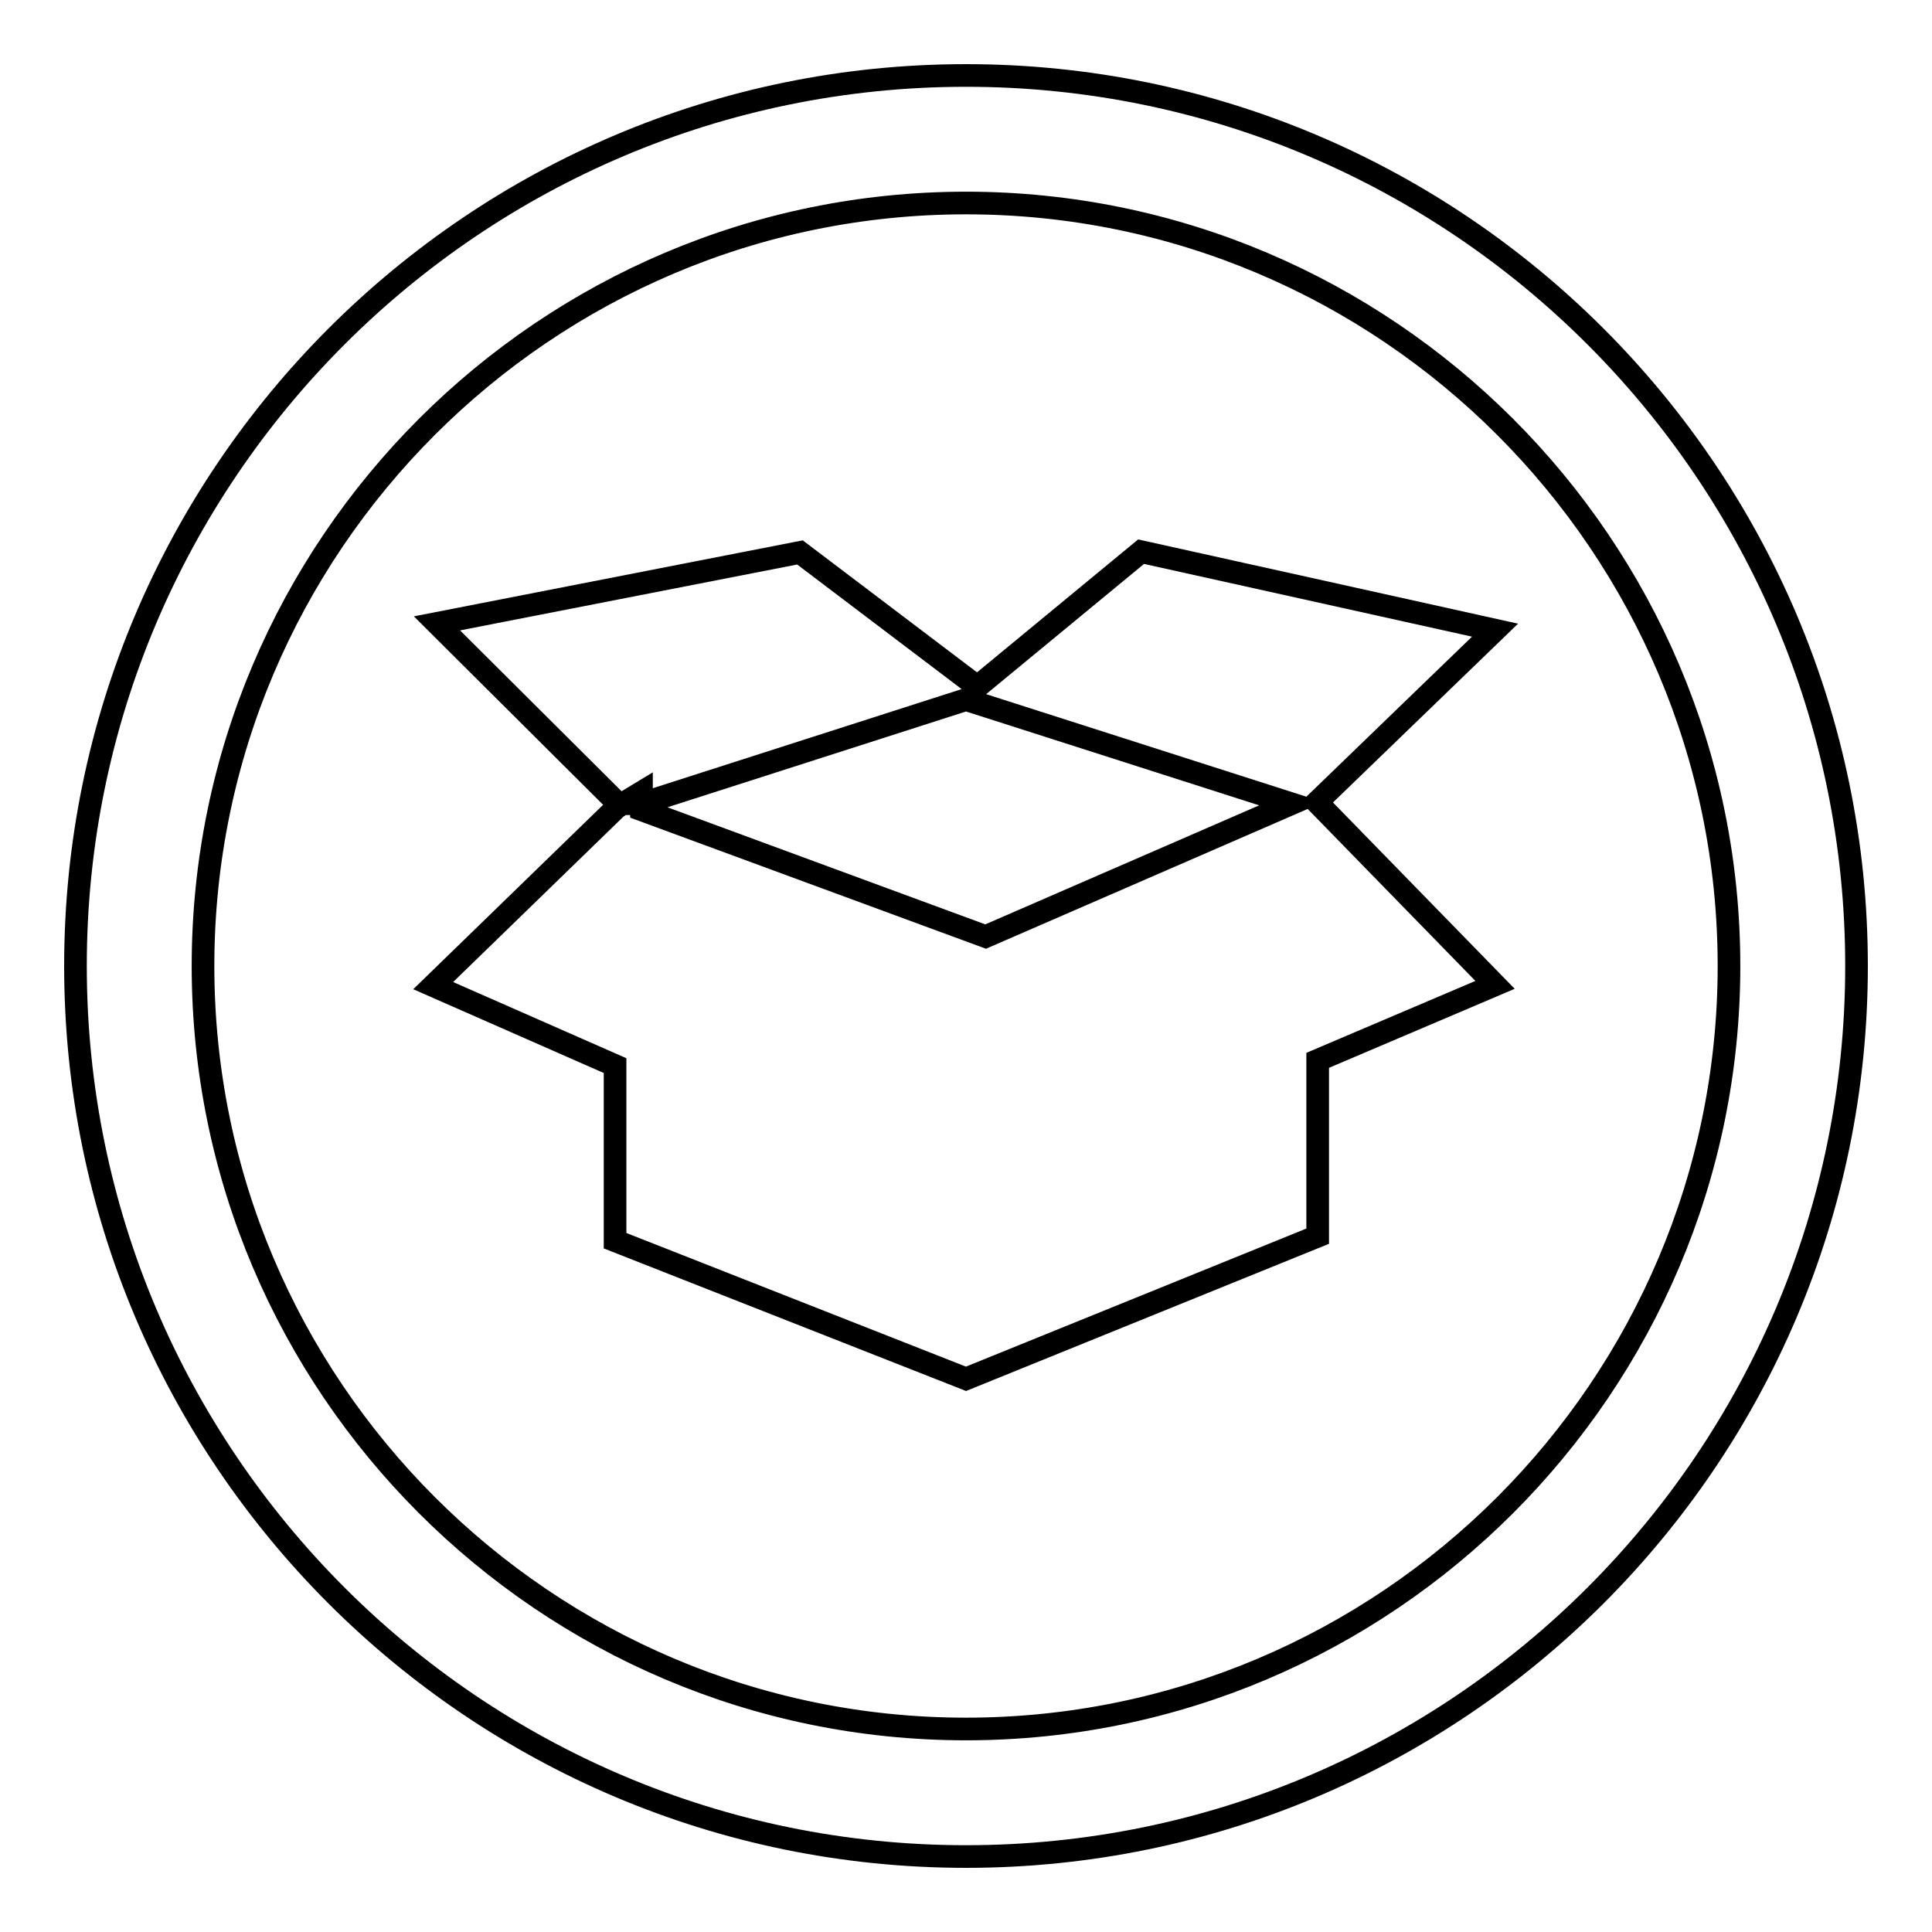
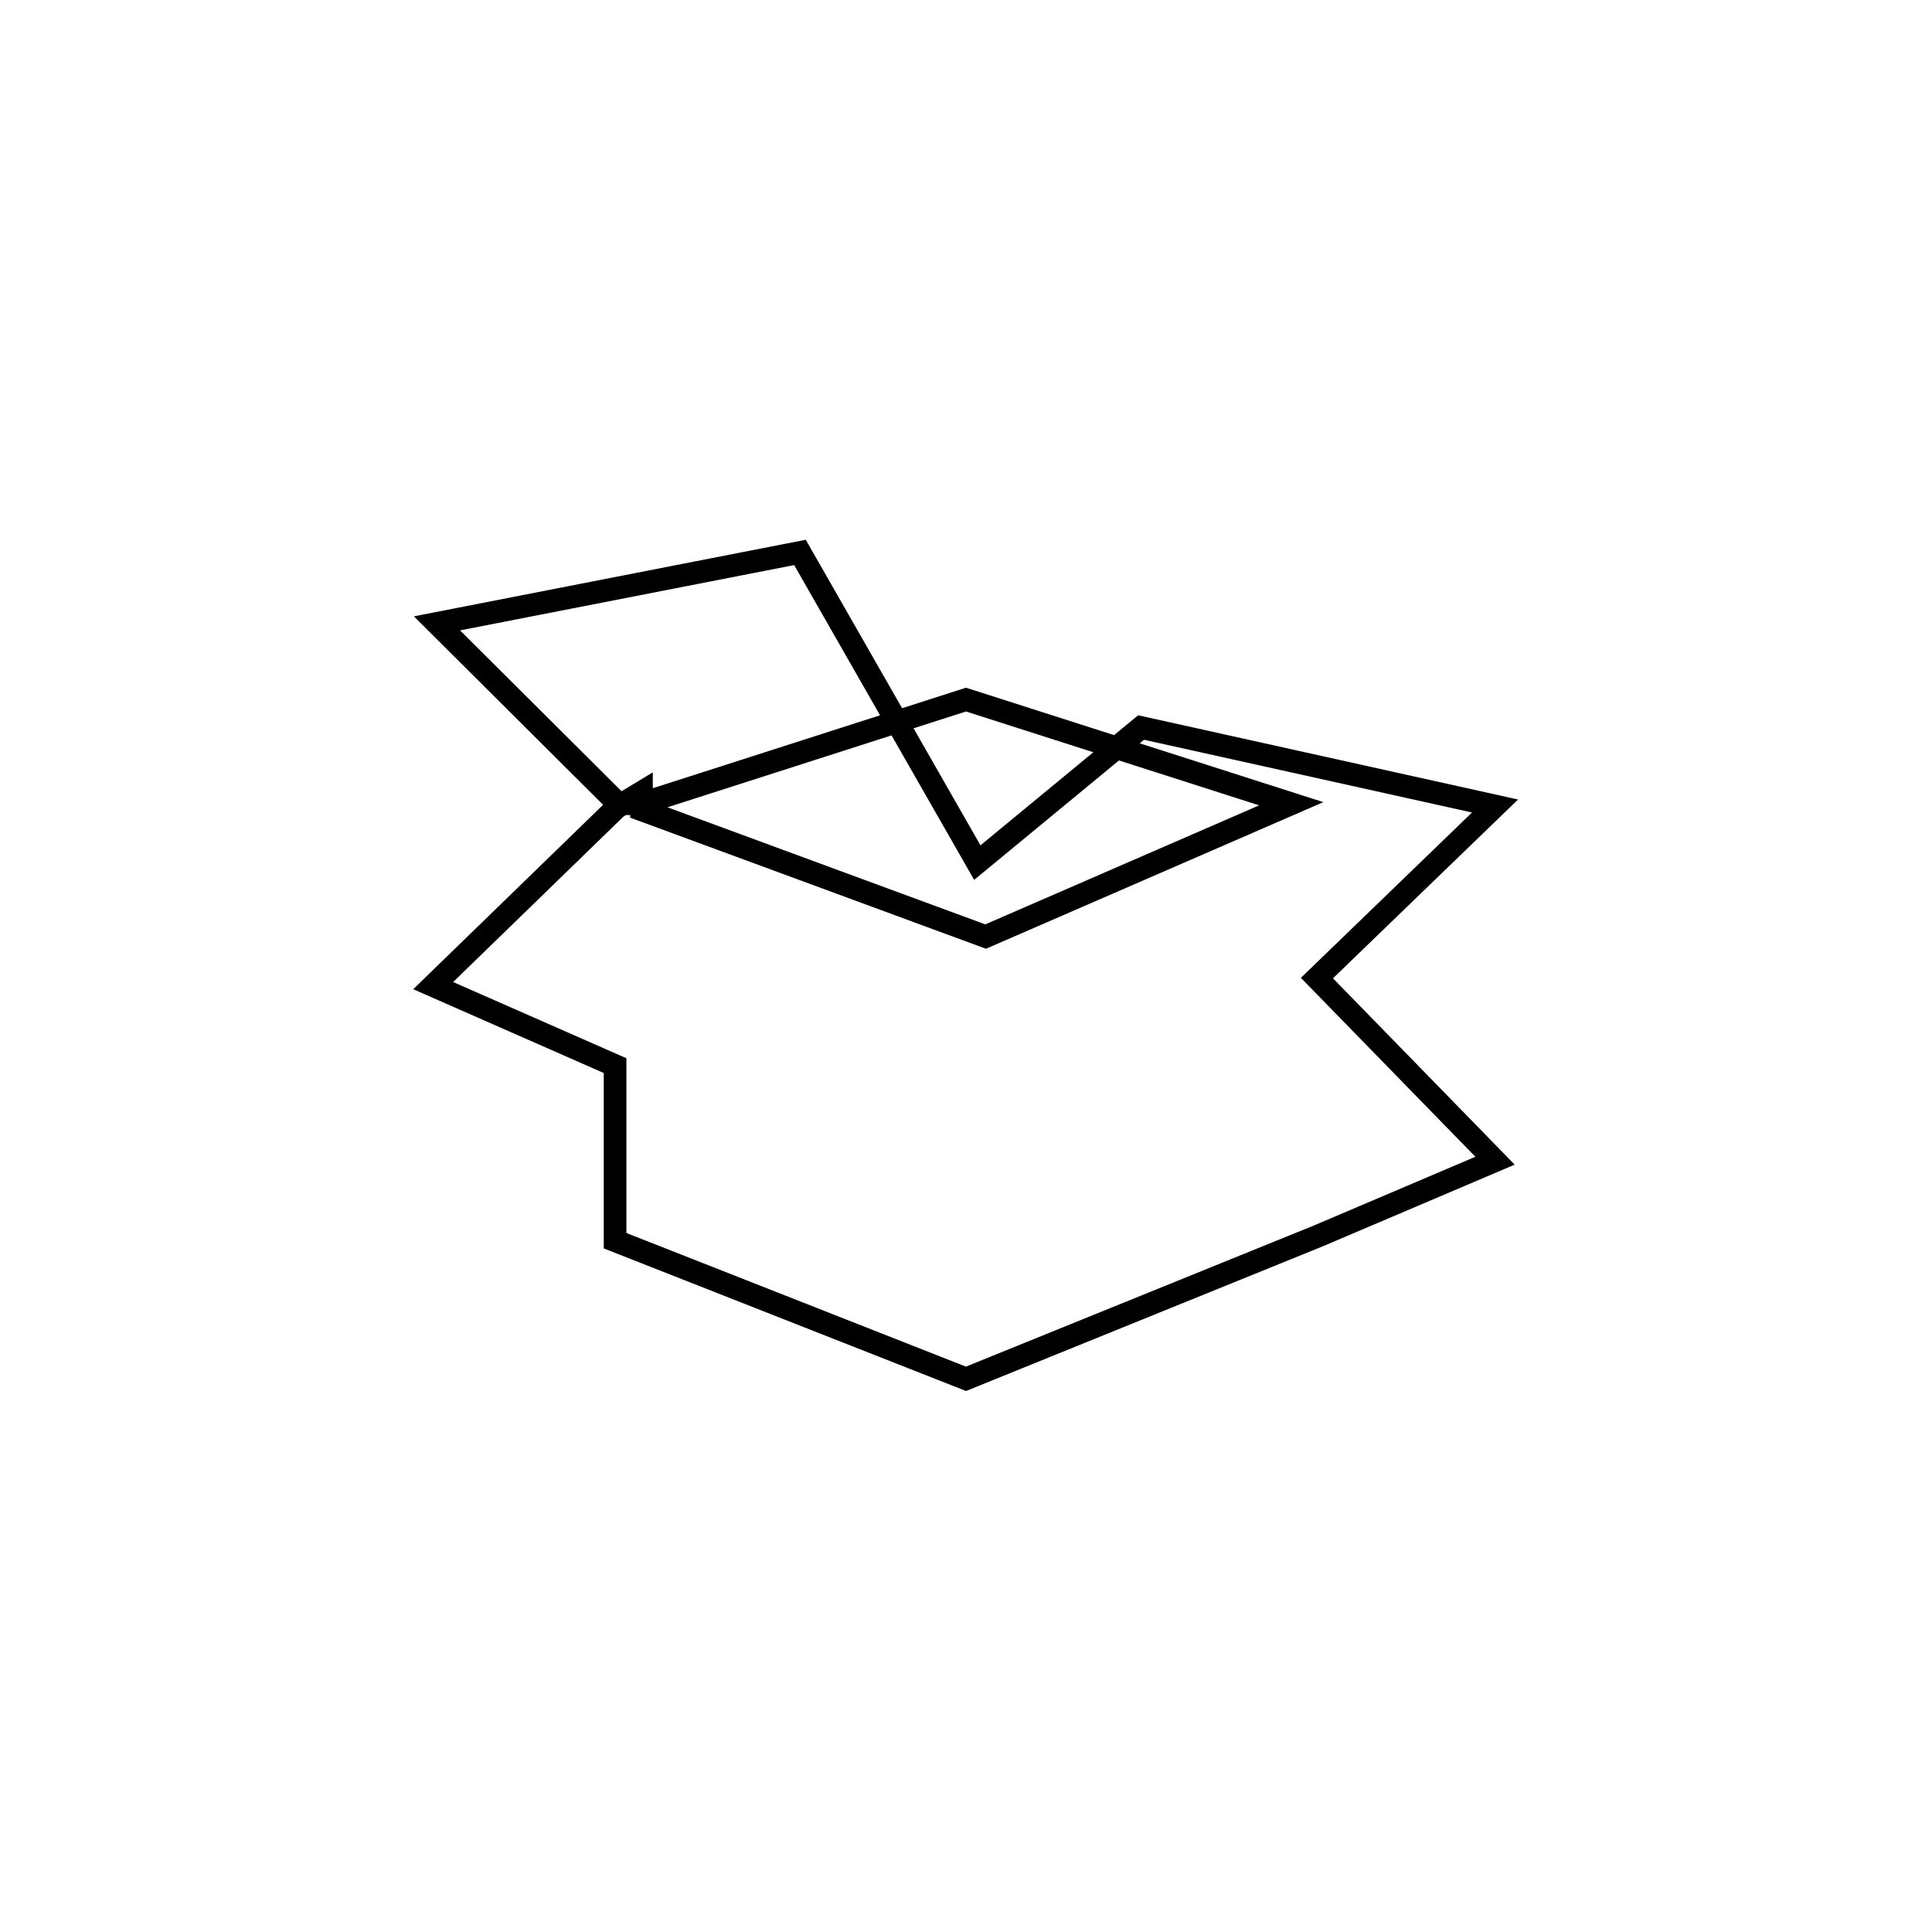
<svg xmlns="http://www.w3.org/2000/svg" version="1.1" x="0px" y="0px" viewBox="0 0 256 256" enable-background="new 0 0 256 256" xml:space="preserve">
  <g>
    <g>
-       <path stroke-width="3" fill-opacity="0" stroke="#000000" d="M128,246c-65.1,0-118-52.9-118-118C10,62.9,62.9,10,128,10c65.1,0,118,52.9,118,118C246,193.1,193.1,246,128,246L128,246z M128,26.9C72.3,26.9,26.9,72.3,26.9,128S72.3,229.1,128,229.1S229.1,183.7,229.1,128S183.7,26.9,128,26.9L128,26.9z" />
-       <path stroke-width="3" fill-opacity="0" stroke="#000000" d="M81.5,141.2v23.2l46.5,18.3l46.6-18.9v-23.3l23.5-10l-23.6-24.2l23.6-22.8l-46.9-10.4l-21.7,17.9L106,73.2l-48.1,9.4l24,23.9h3.1L128,92.7l43.1,13.8l-40.5,17.6L85,107.3v-2.3l-3.3,2l-24.3,23.6L81.5,141.2z" />
+       <path stroke-width="3" fill-opacity="0" stroke="#000000" d="M81.5,141.2v23.2l46.5,18.3l46.6-18.9l23.5-10l-23.6-24.2l23.6-22.8l-46.9-10.4l-21.7,17.9L106,73.2l-48.1,9.4l24,23.9h3.1L128,92.7l43.1,13.8l-40.5,17.6L85,107.3v-2.3l-3.3,2l-24.3,23.6L81.5,141.2z" />
    </g>
  </g>
</svg>